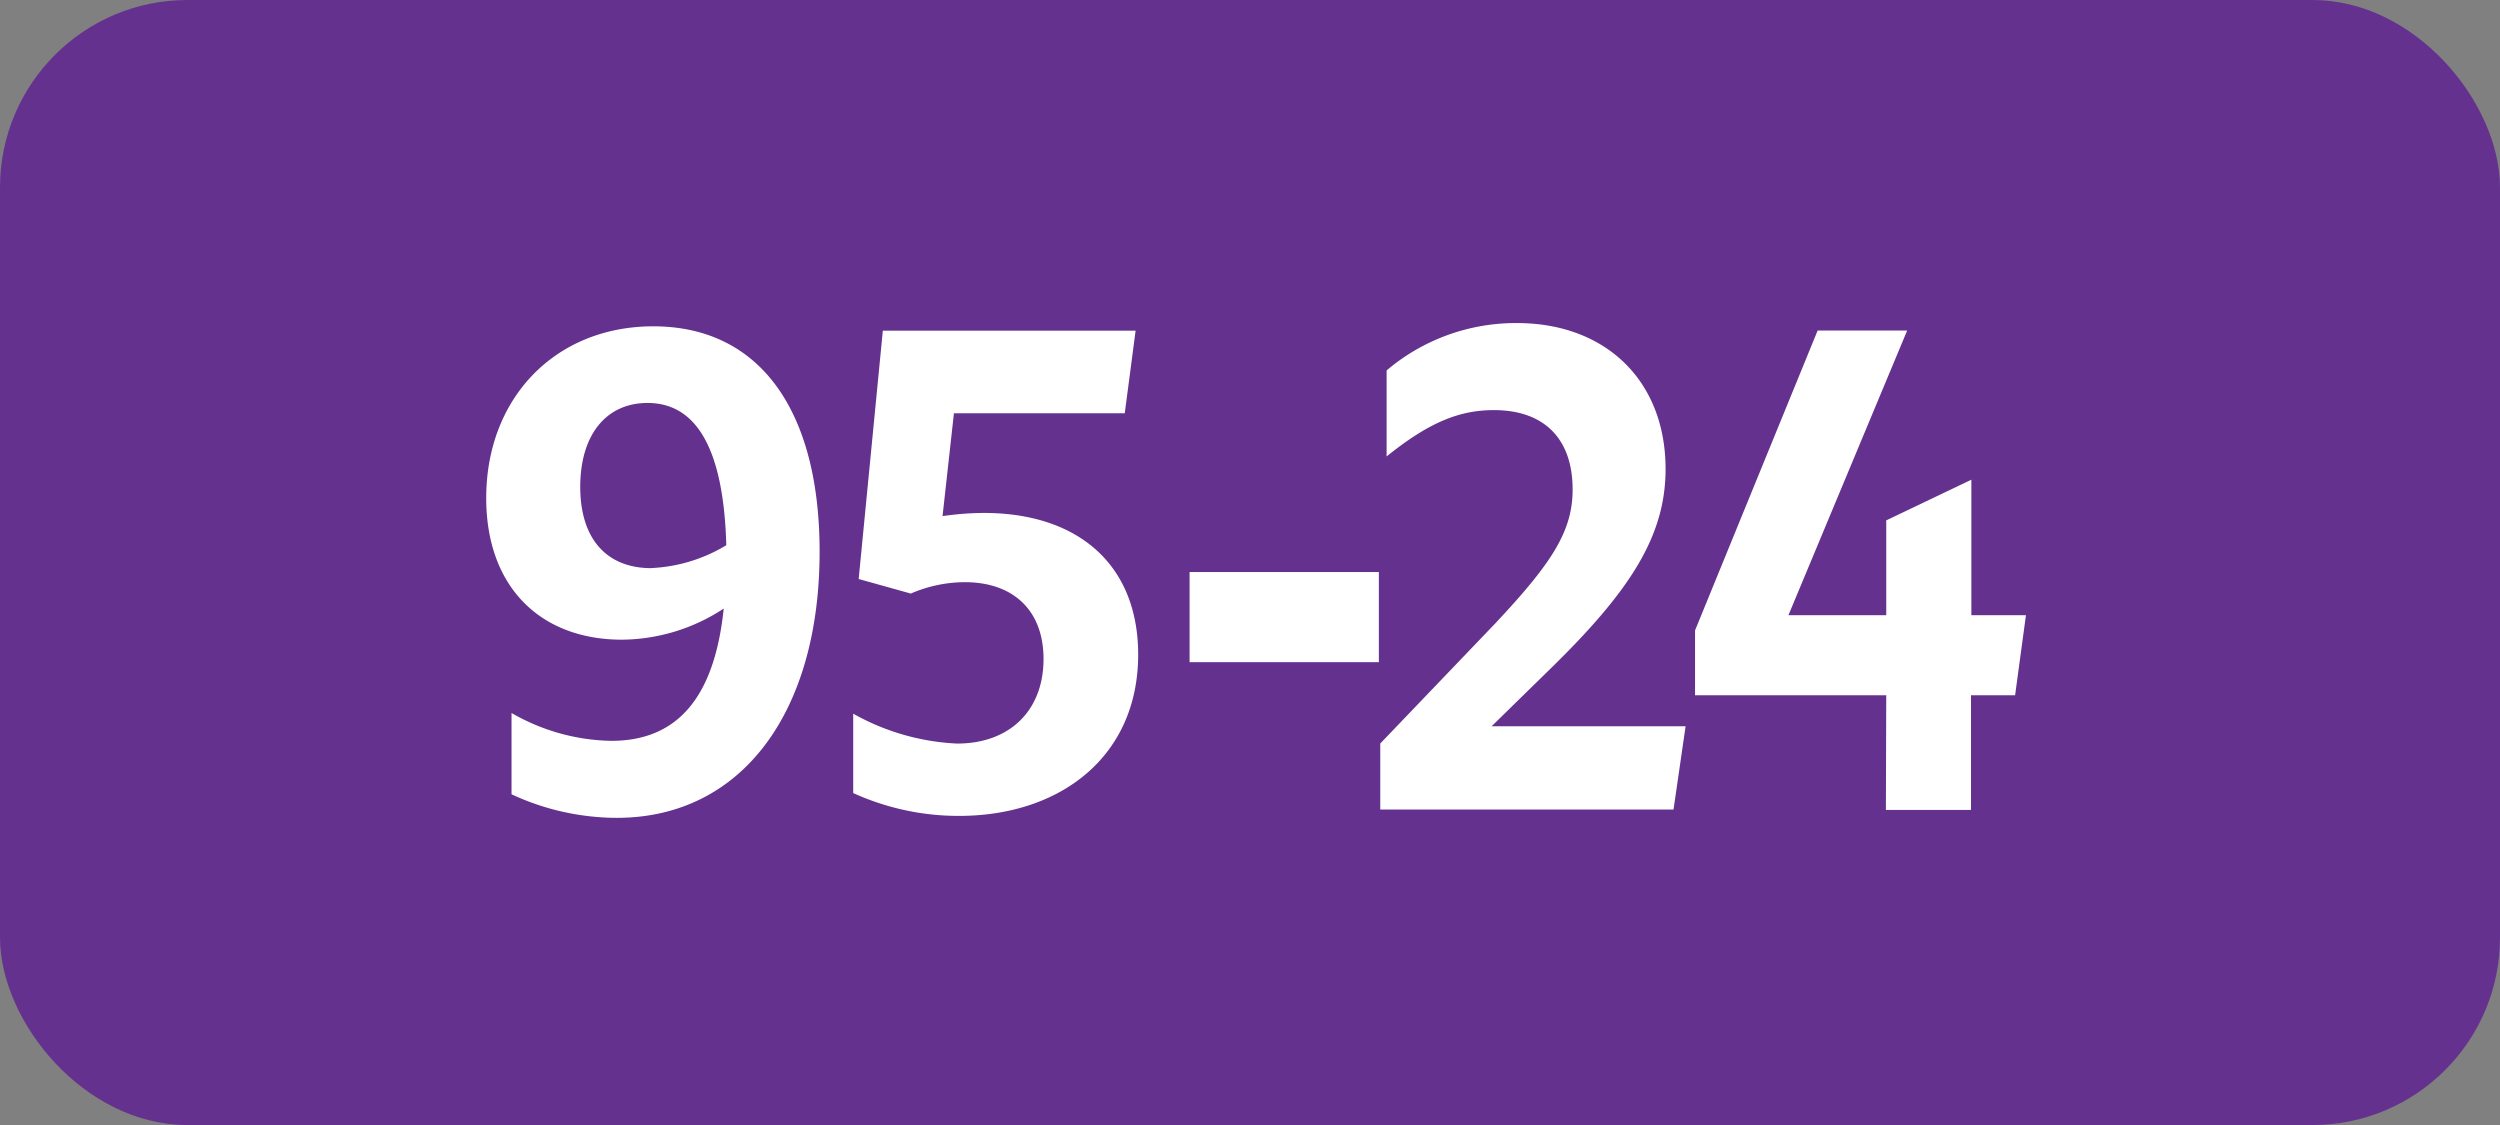
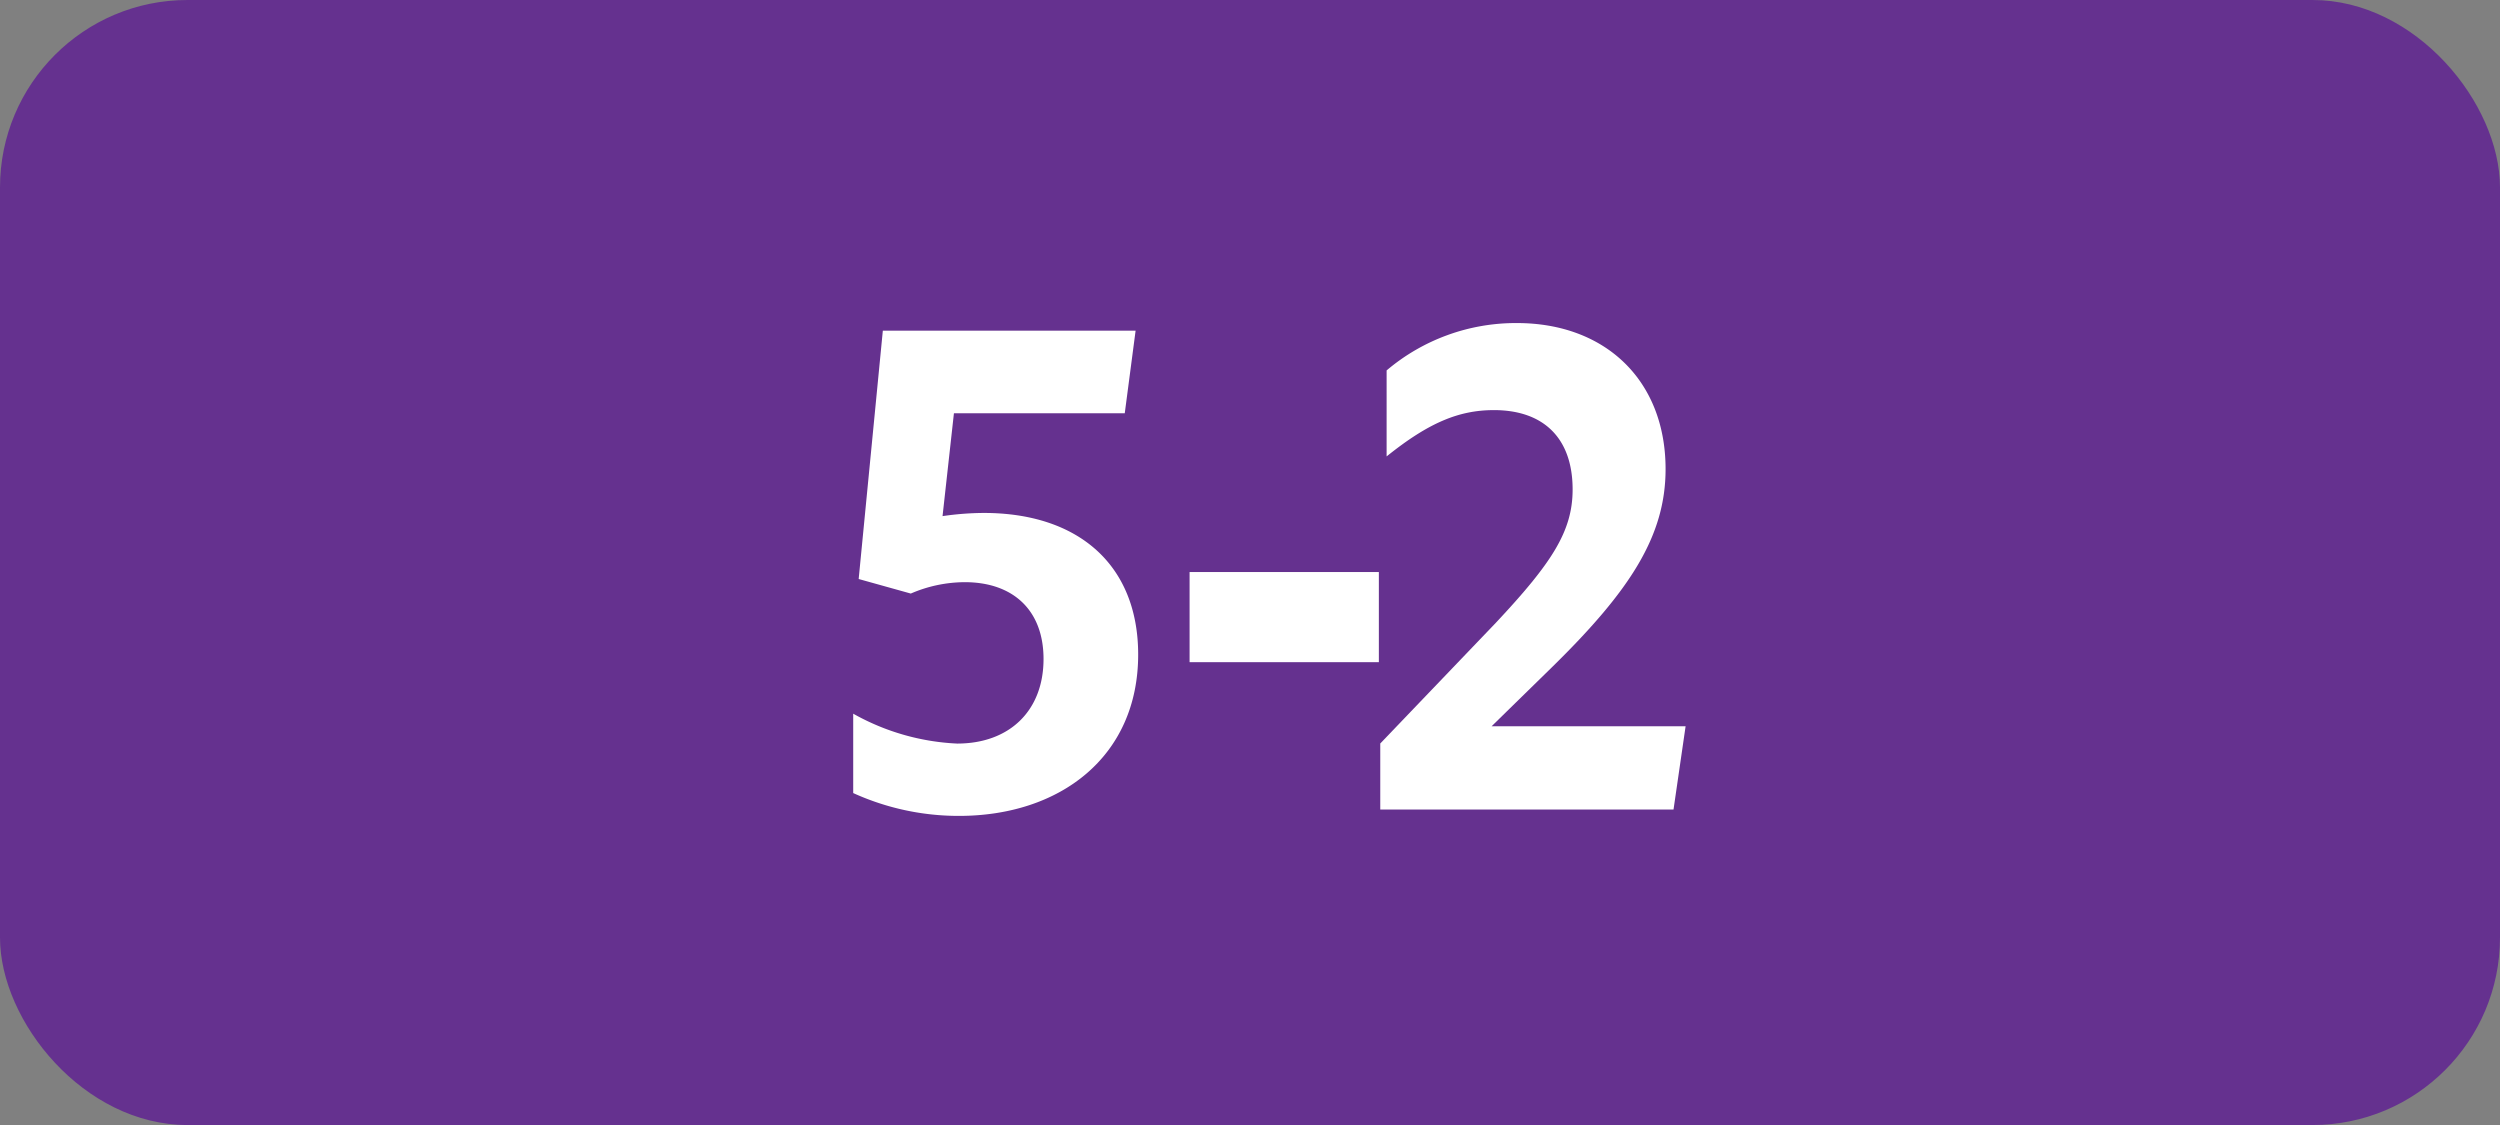
<svg xmlns="http://www.w3.org/2000/svg" viewBox="0 0 283.46 127.56">
  <rect x="0" y="0" width="283.46" height="127.56" fill="#808080" stroke="none" />
  <defs>
    <style>.cls-1{fill:#65318f;}.cls-2{fill:#fff;}</style>
  </defs>
  <g id="Calque_2" data-name="Calque 2">
    <g id="Calque_1-2" data-name="Calque 1">
      <g id="Calque_2-2" data-name="Calque 2">
        <g id="Calque_1-2-2" data-name="Calque 1-2">
          <rect class="cls-1" width="283.46" height="127.56" rx="21.26" />
-           <path class="cls-2" d="M69.31,84C76.73,84,81,79.19,82.06,69a21.28,21.28,0,0,1-11.52,3.53c-9.29,0-15.41-6-15.41-16.06C55.13,45.09,63,37,74.07,37c12,0,18.86,9.43,18.86,25.56,0,18.22-8.85,30.17-23,30.17A28.42,28.42,0,0,1,58,90.06V80.84A23.31,23.31,0,0,0,69.31,84Zm4.54-19.59a18,18,0,0,0,8.5-2.59c-.29-10.65-3.24-16.13-8.93-16.13-4.68,0-7.63,3.6-7.63,9.51s3,9.22,8.06,9.22Z" />
          <path class="cls-2" d="M118.32,74.72c0-5.54-3.46-8.71-8.93-8.71a15.51,15.51,0,0,0-6.12,1.29l-5.91-1.65,2.74-28.16h28.66l-1.23,9.37H108.16l-1.29,11.66a33.29,33.29,0,0,1,4.68-.36c10.73,0,17.5,5.9,17.5,16.06,0,11.59-8.86,18.29-20.31,18.29a28.88,28.88,0,0,1-12-2.59v-9a26.47,26.47,0,0,0,11.8,3.39C114.5,84.3,118.32,80.55,118.32,74.72Z" />
          <path class="cls-2" d="M134.88,64.86h21.46V75.08H134.88Z" />
          <path class="cls-2" d="M156.5,84.3l13.1-13.68c6.34-6.77,8.71-10.37,8.71-15.12,0-5.84-3.31-9-8.92-9-4,0-7.42,1.44-12.17,5.25V42A22.66,22.66,0,0,1,172,36.63c10,0,16.85,6.48,16.85,16.56,0,7.56-4,13.76-12.89,22.47l-6.84,6.69h22l-1.37,9.44H156.5Z" />
-           <path class="cls-2" d="M213.87,78.83H192.19V71.48l13.9-34h10.15L202.78,69.75h11.09V59l9.65-4.61V69.75h6.19l-1.23,9.08h-5v13h-9.65Z" />
        </g>
      </g>
    </g>
  </g>
</svg>